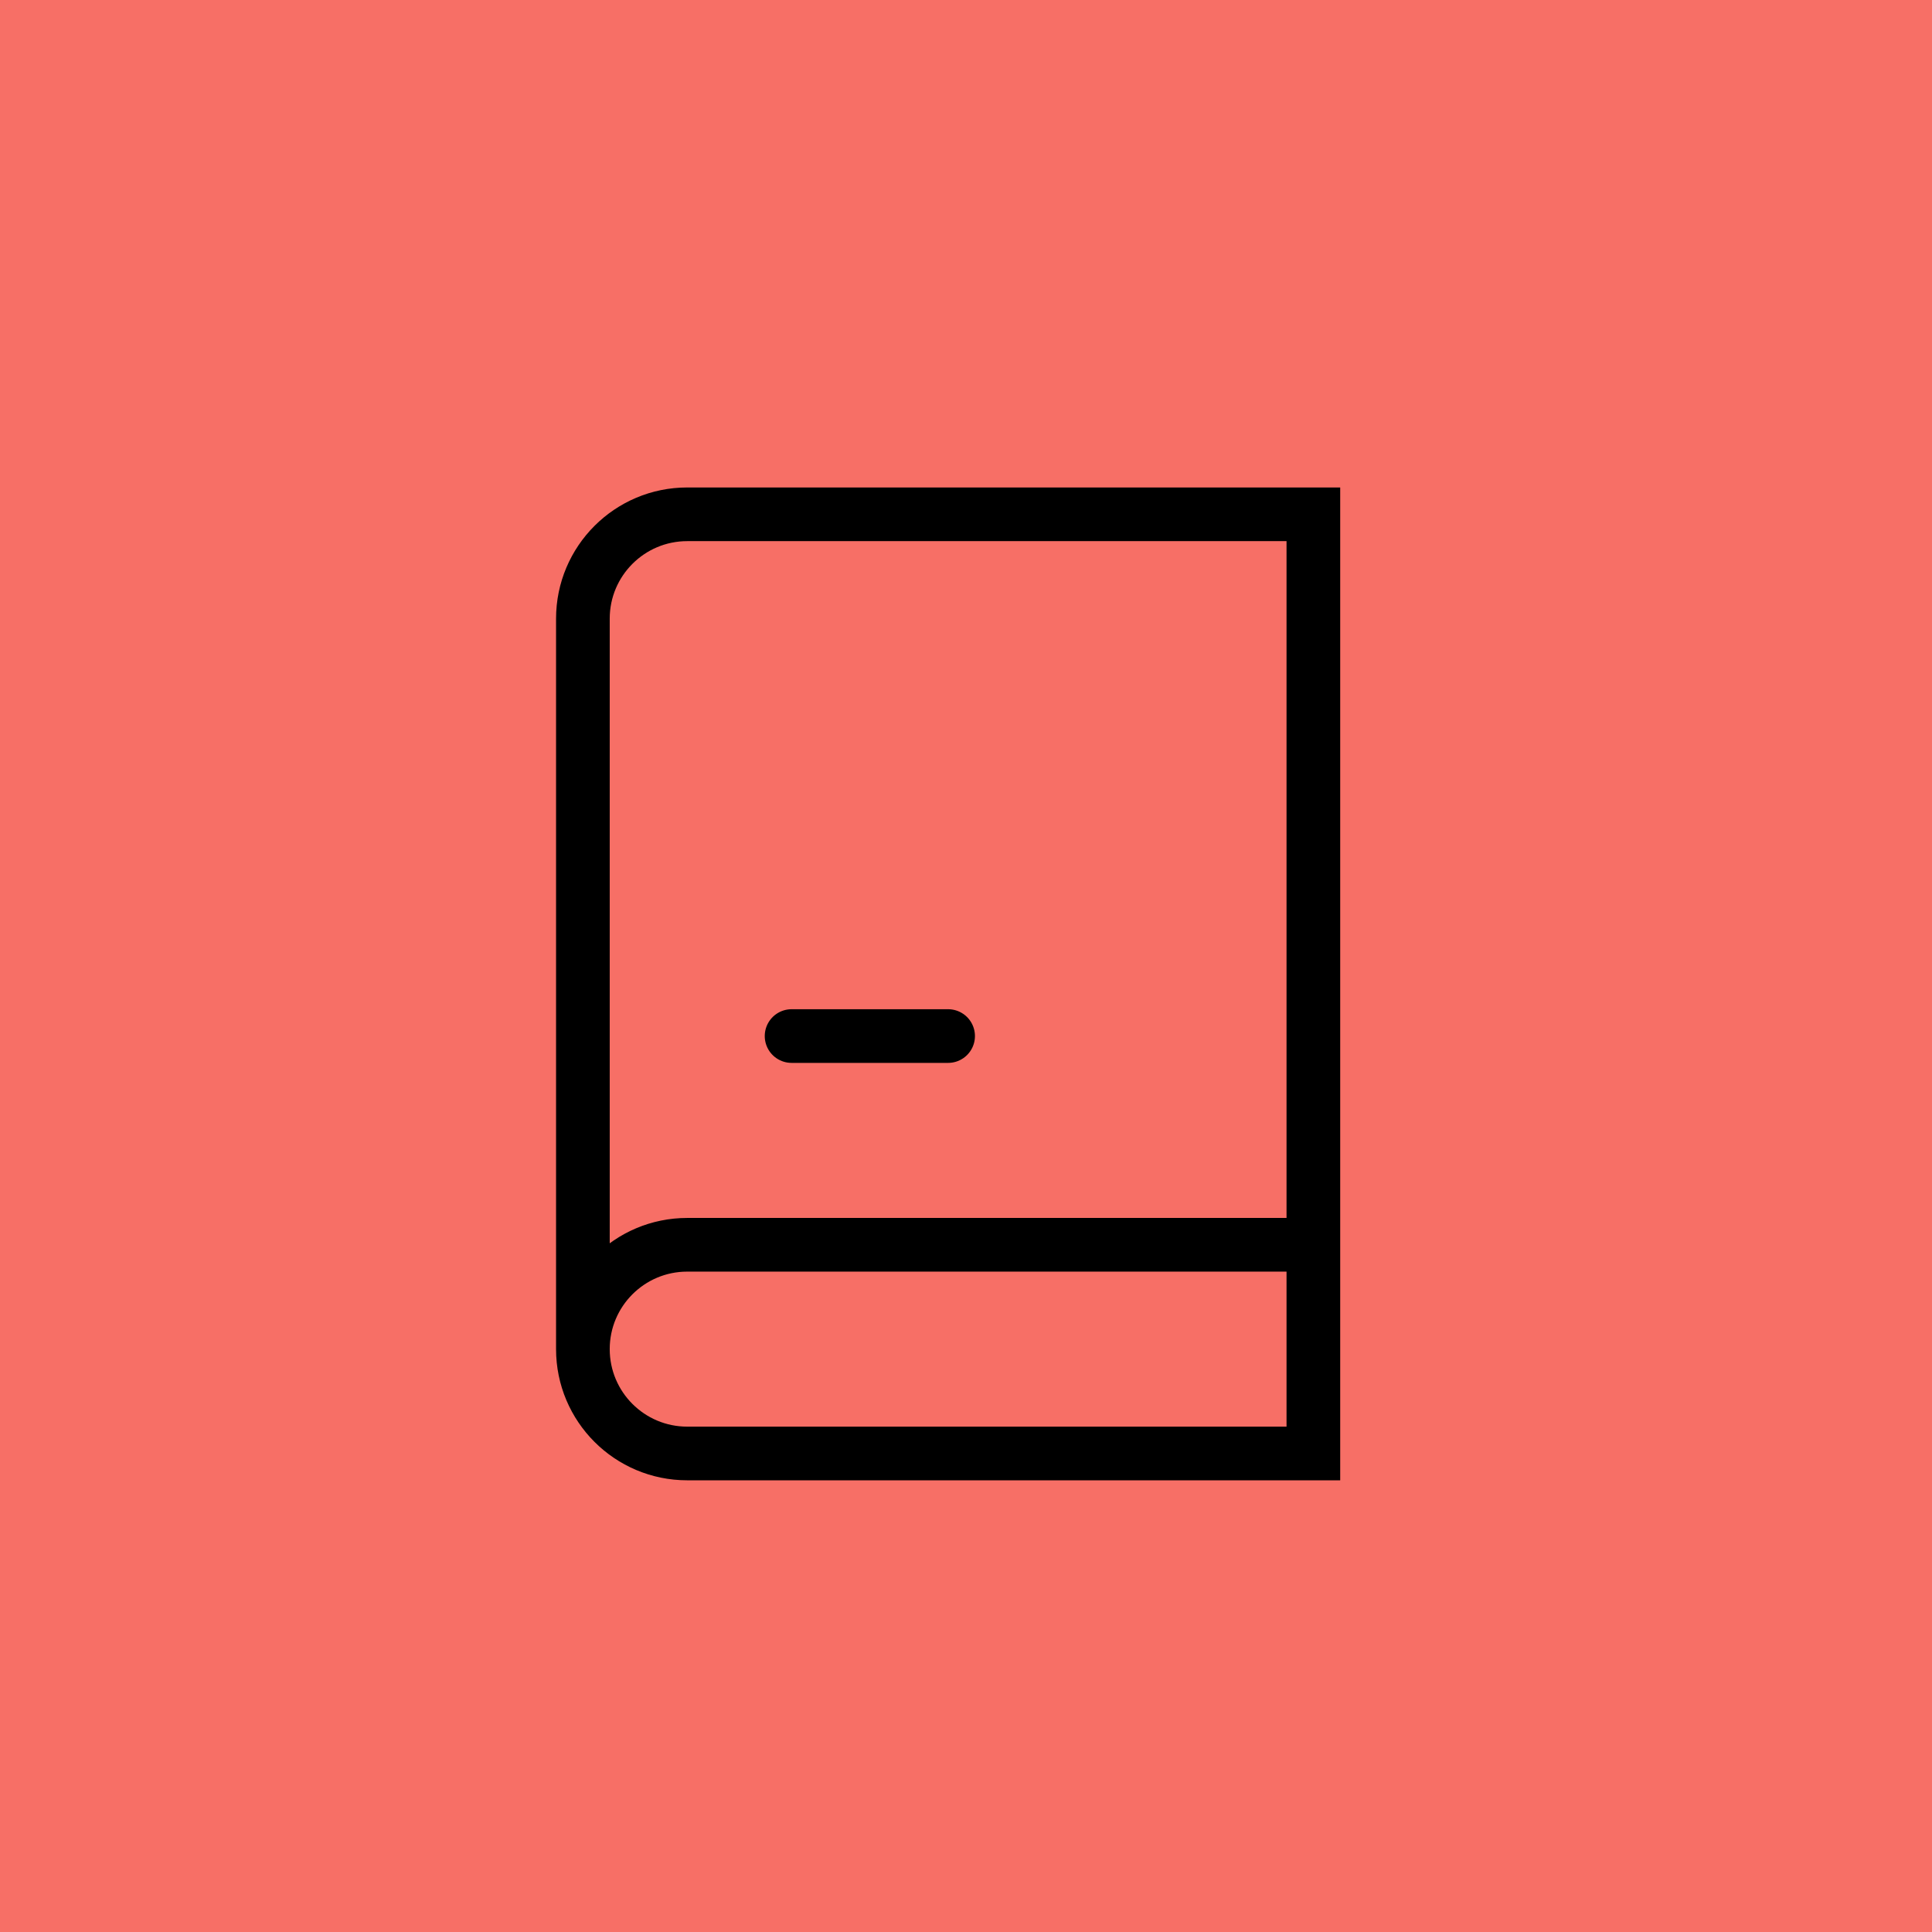
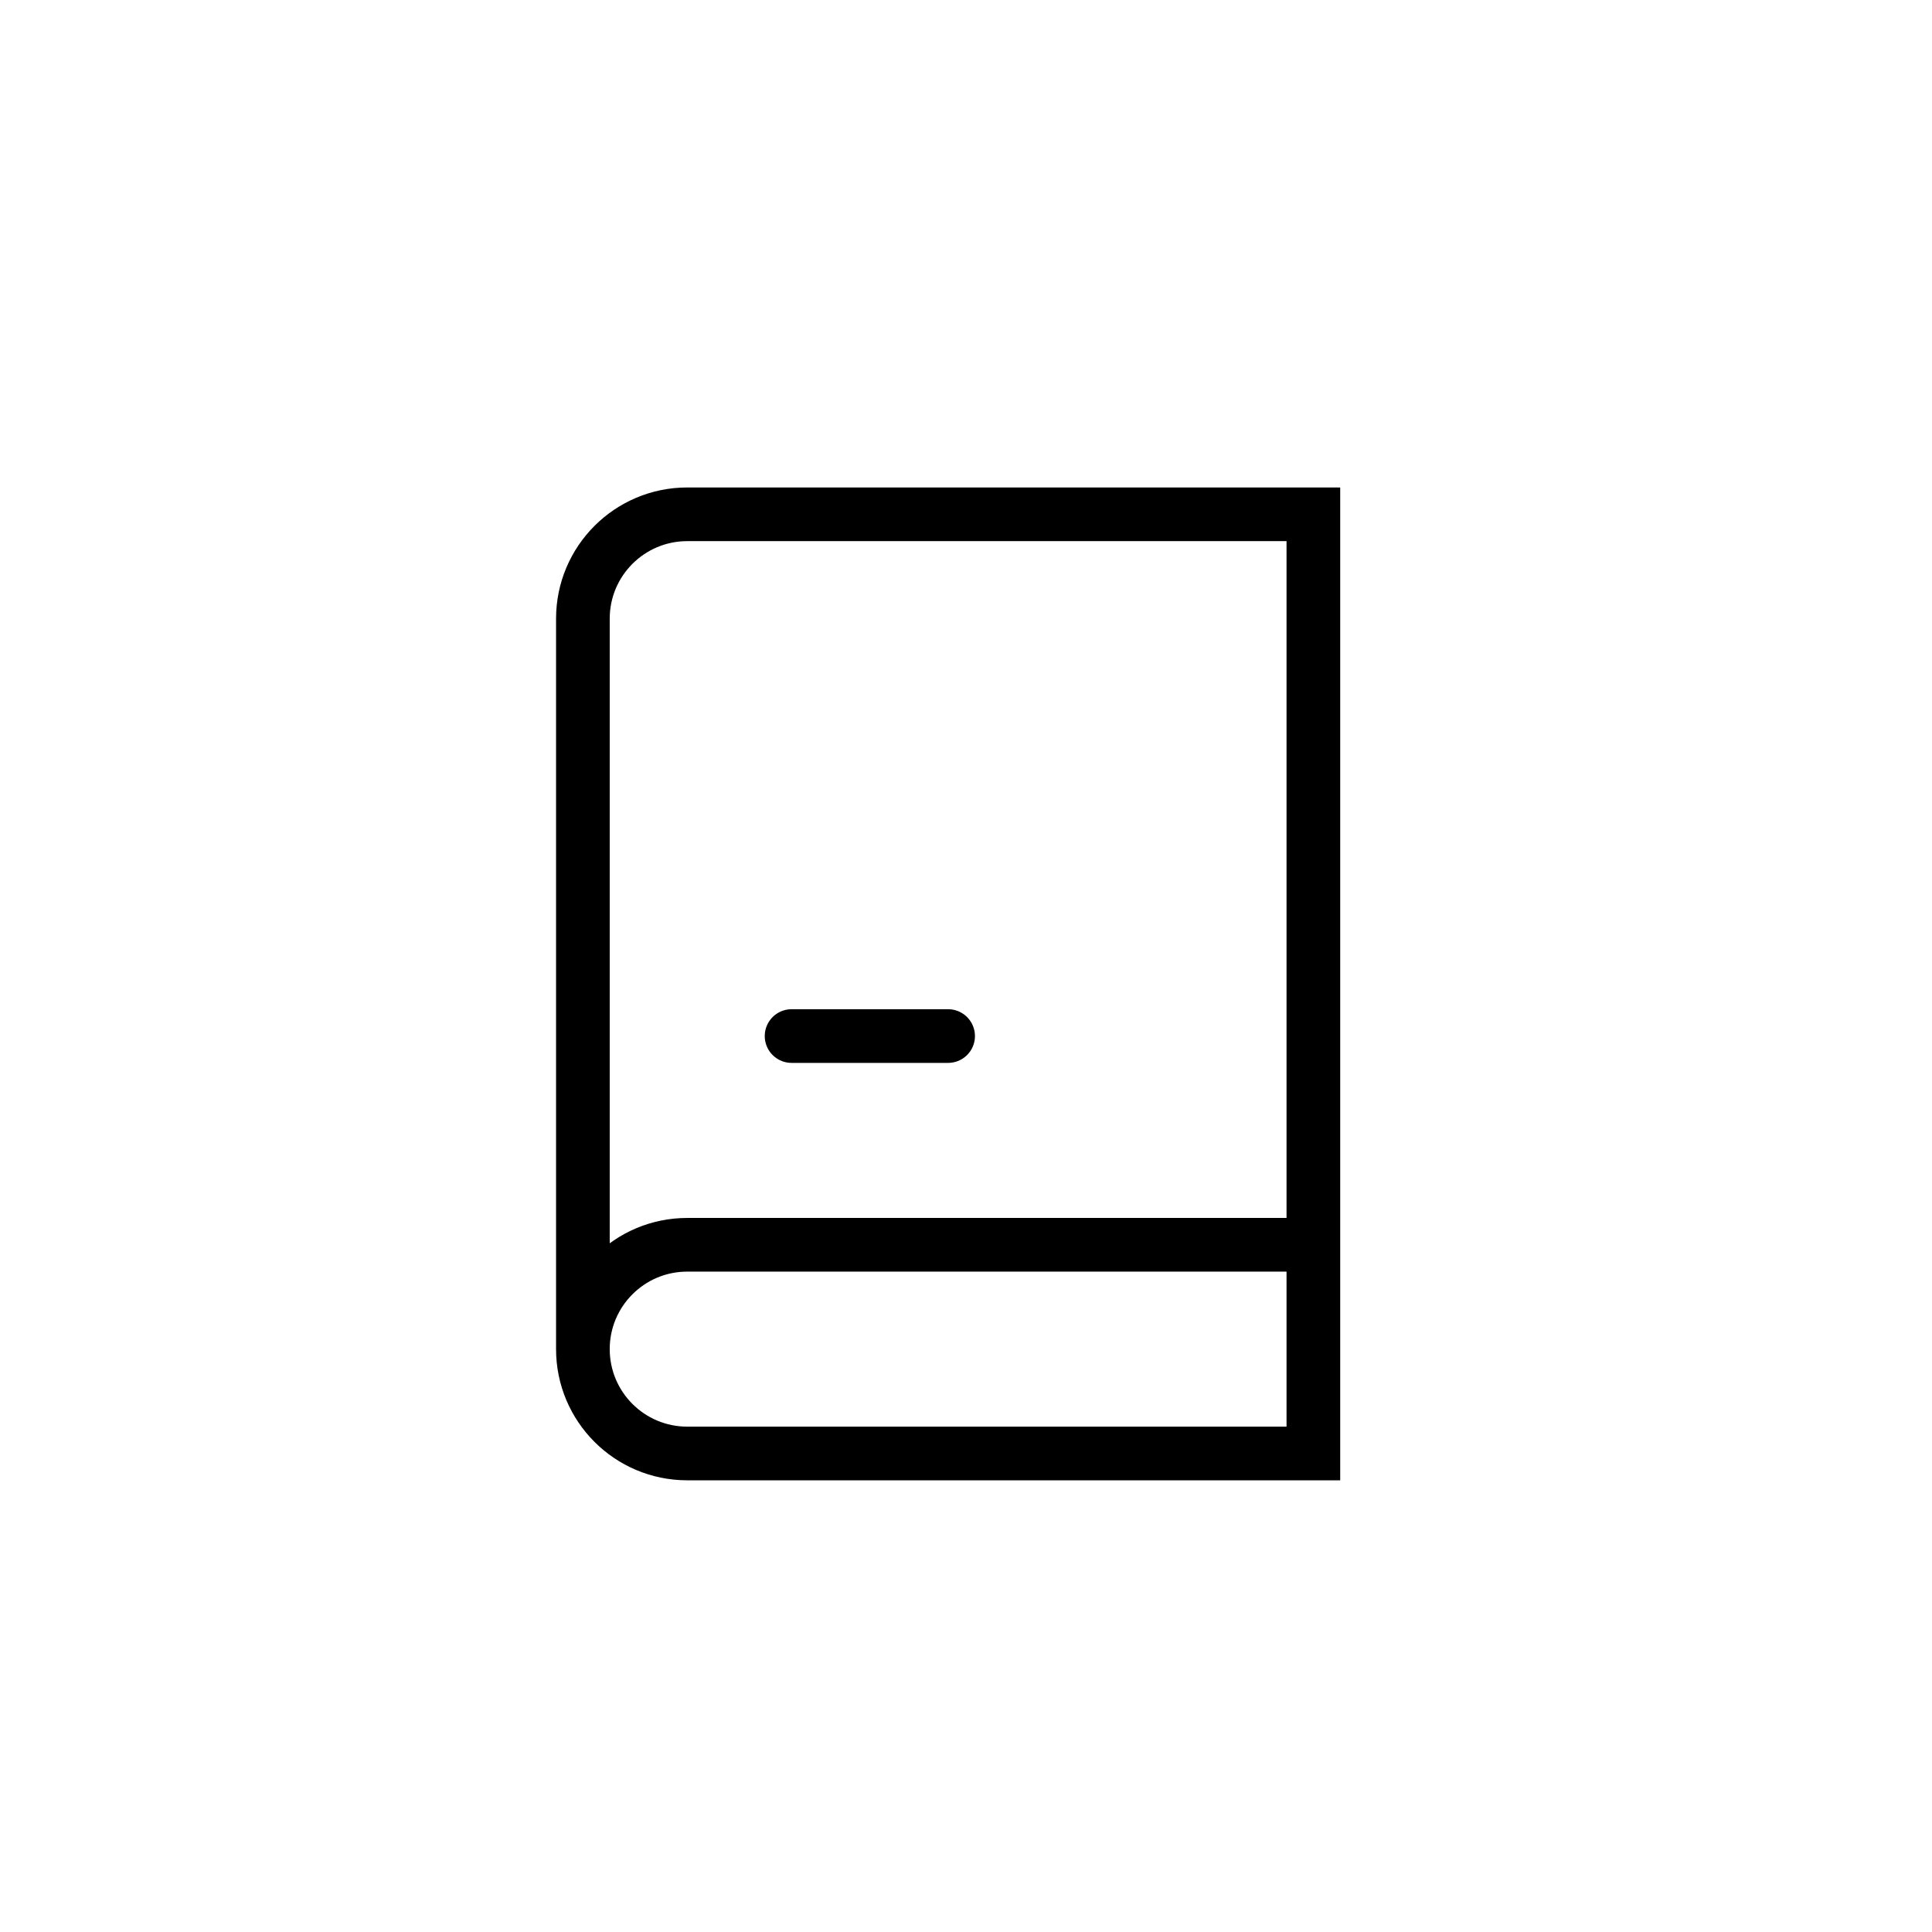
<svg xmlns="http://www.w3.org/2000/svg" width="54" height="54" viewBox="0 0 54 54" fill="none">
-   <rect width="54" height="54" fill="#F76F66" />
  <path d="M36.709 34.792V14.375H19.209C17.598 14.375 16.292 15.681 16.292 17.292V37.708M36.709 34.792V40.625H19.209C17.598 40.625 16.292 39.319 16.292 37.708M36.709 34.792H19.209M16.292 37.708C16.292 36.097 17.598 34.792 19.209 34.792M19.209 34.792H32.996M22.125 28.958H26.5" stroke="black" stroke-width="1.5" stroke-linecap="round" />
</svg>